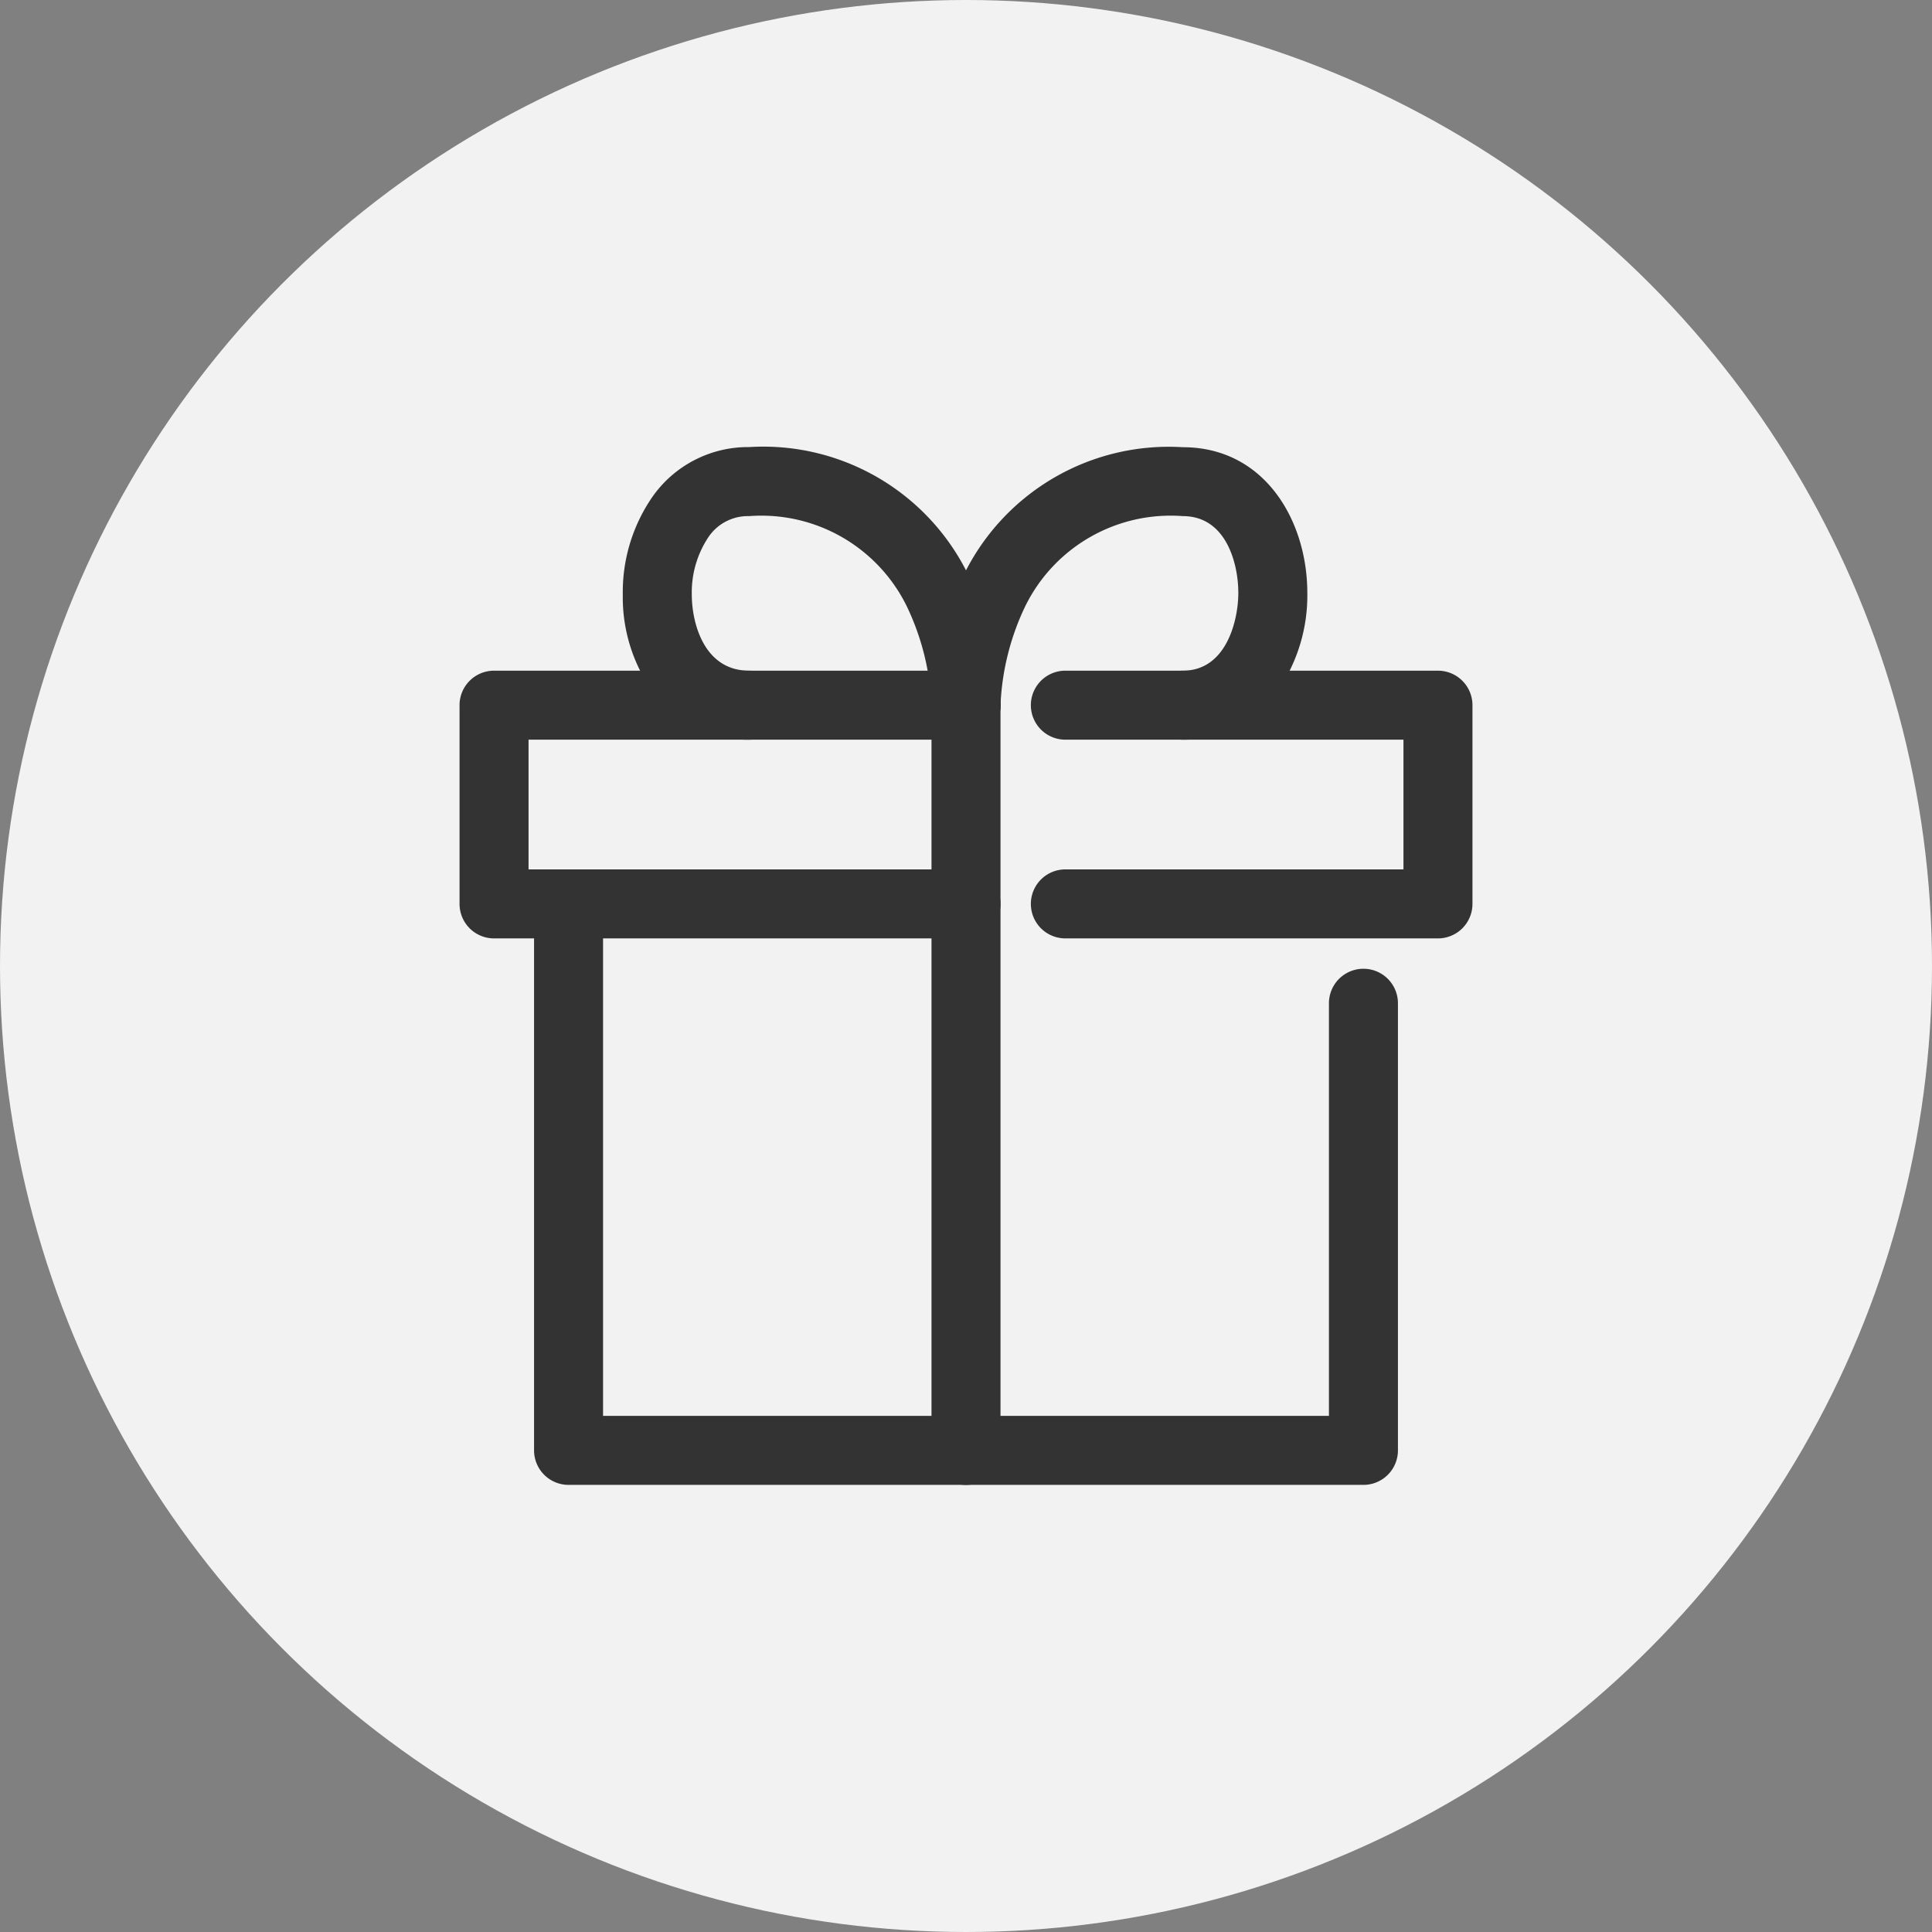
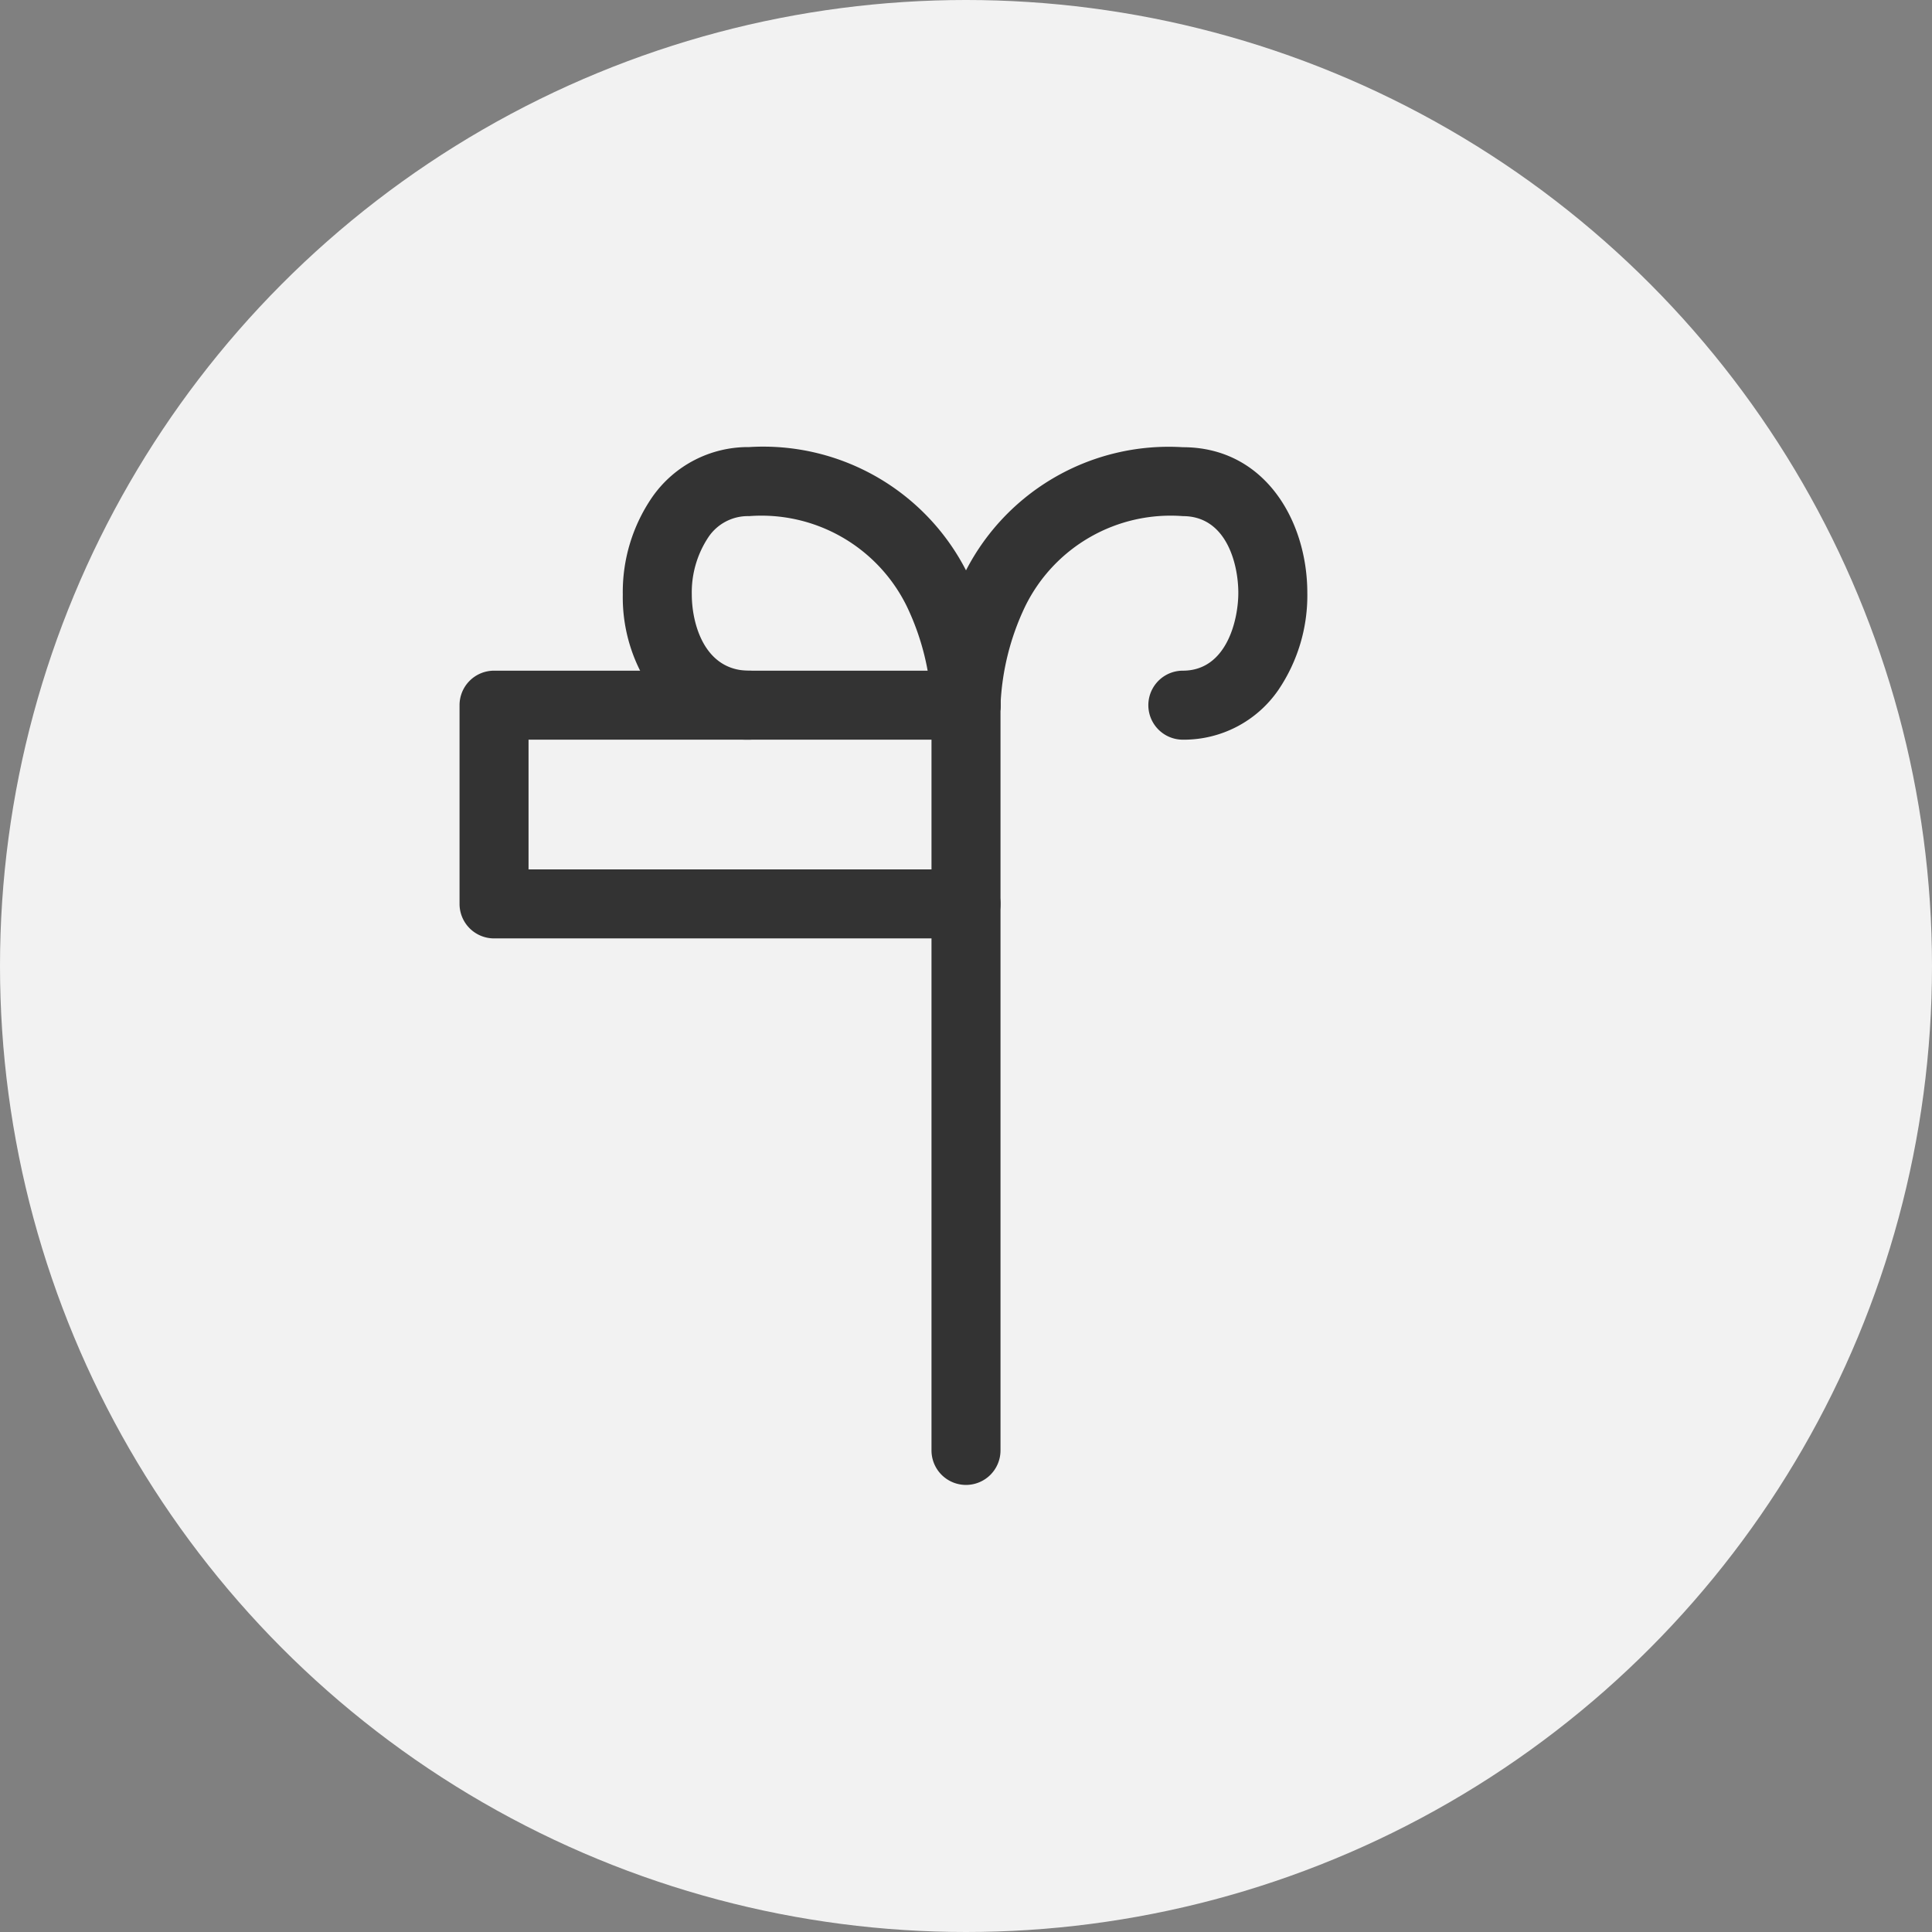
<svg xmlns="http://www.w3.org/2000/svg" id="グループ_585" data-name="グループ 585" width="42" height="42" viewBox="0 0 42 42">
  <rect x="0" y="0" width="42" height="42" fill="#808080" stroke="none" />
  <circle id="楕円形_58" data-name="楕円形 58" cx="21" cy="21" r="21" fill="#f2f2f2" />
  <g id="グループ_585-2" data-name="グループ 585">
-     <path id="パス_1264" data-name="パス 1264" d="M29.64,32.28H12.36a.75.75,0,0,1-.75-.75V19.65a.75.75,0,0,1,1.5,0V30.78H28.89V21.81a.75.75,0,0,1,1.5,0v9.72A.75.75,0,0,1,29.64,32.28Z" fill="#333" />
-     <path id="パス_1265" data-name="パス 1265" d="M31.26,20.4h-8.1a.75.75,0,1,1,0-1.5h7.35V16.08H23.16a.75.75,0,0,1,0-1.5h8.1a.75.75,0,0,1,.75.75v4.32A.75.75,0,0,1,31.26,20.4Z" fill="#333" />
    <path id="パス_1266" data-name="パス 1266" d="M21,20.4H10.74a.75.75,0,0,1-.75-.75V15.33a.75.75,0,0,1,.75-.75H21a.75.75,0,0,1,0,1.5H11.49V18.9H21a.75.75,0,1,1,0,1.5Z" fill="#333" />
    <path id="線_79" data-name="線 79" d="M0,16.951a.75.75,0,0,1-.75-.75V0A.75.75,0,0,1,0-.75.75.75,0,0,1,.75,0V16.2A.75.75,0,0,1,0,16.951Z" transform="translate(21 15.33)" fill="#333" />
    <path id="パス_1267" data-name="パス 1267" d="M25.714,16.08a.75.75,0,1,1,0-1.5c.954,0,1.206-1.106,1.206-1.692,0-.62-.254-1.668-1.206-1.668a3.52,3.52,0,0,0-3.43,1.967,5.506,5.506,0,0,0-.534,2.145.75.75,0,0,1-1.5,0,6.974,6.974,0,0,1,.664-2.757,4.958,4.958,0,0,1,4.8-2.853c1.777,0,2.706,1.594,2.706,3.168A3.659,3.659,0,0,1,27.79,15,2.494,2.494,0,0,1,25.714,16.08Z" fill="#333" />
    <path id="パス_1268" data-name="パス 1268" d="M21,16.08a.75.75,0,0,1-.75-.748,5.508,5.508,0,0,0-.534-2.145,3.52,3.52,0,0,0-3.43-1.967,1.034,1.034,0,0,0-.887.459,2.166,2.166,0,0,0-.36,1.247c0,.614.263,1.654,1.247,1.654a.75.75,0,0,1,0,1.5,2.552,2.552,0,0,1-2.105-1.055,3.552,3.552,0,0,1-.642-2.1,3.64,3.64,0,0,1,.646-2.127,2.539,2.539,0,0,1,2.1-1.079,4.958,4.958,0,0,1,4.8,2.853,6.974,6.974,0,0,1,.664,2.757A.75.75,0,0,1,21,16.08Z" fill="#333" />
  </g>
</svg>